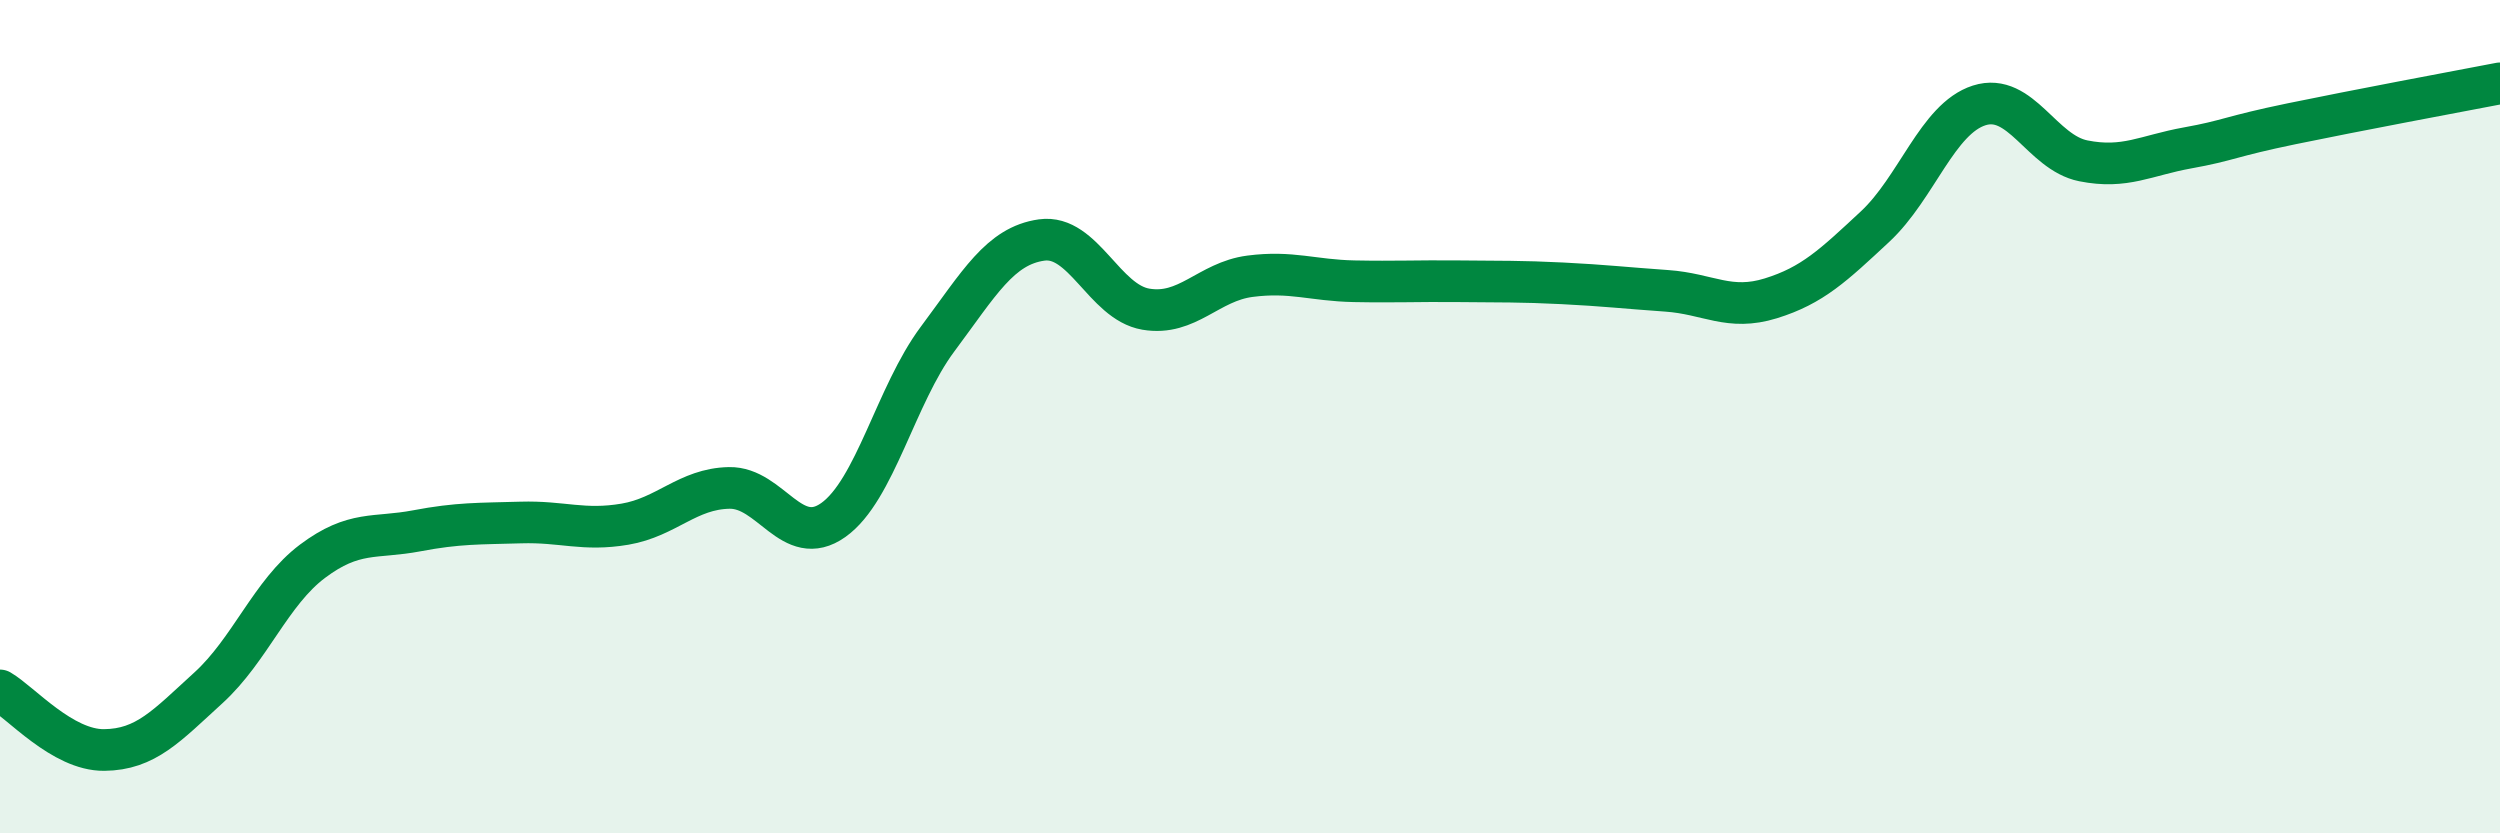
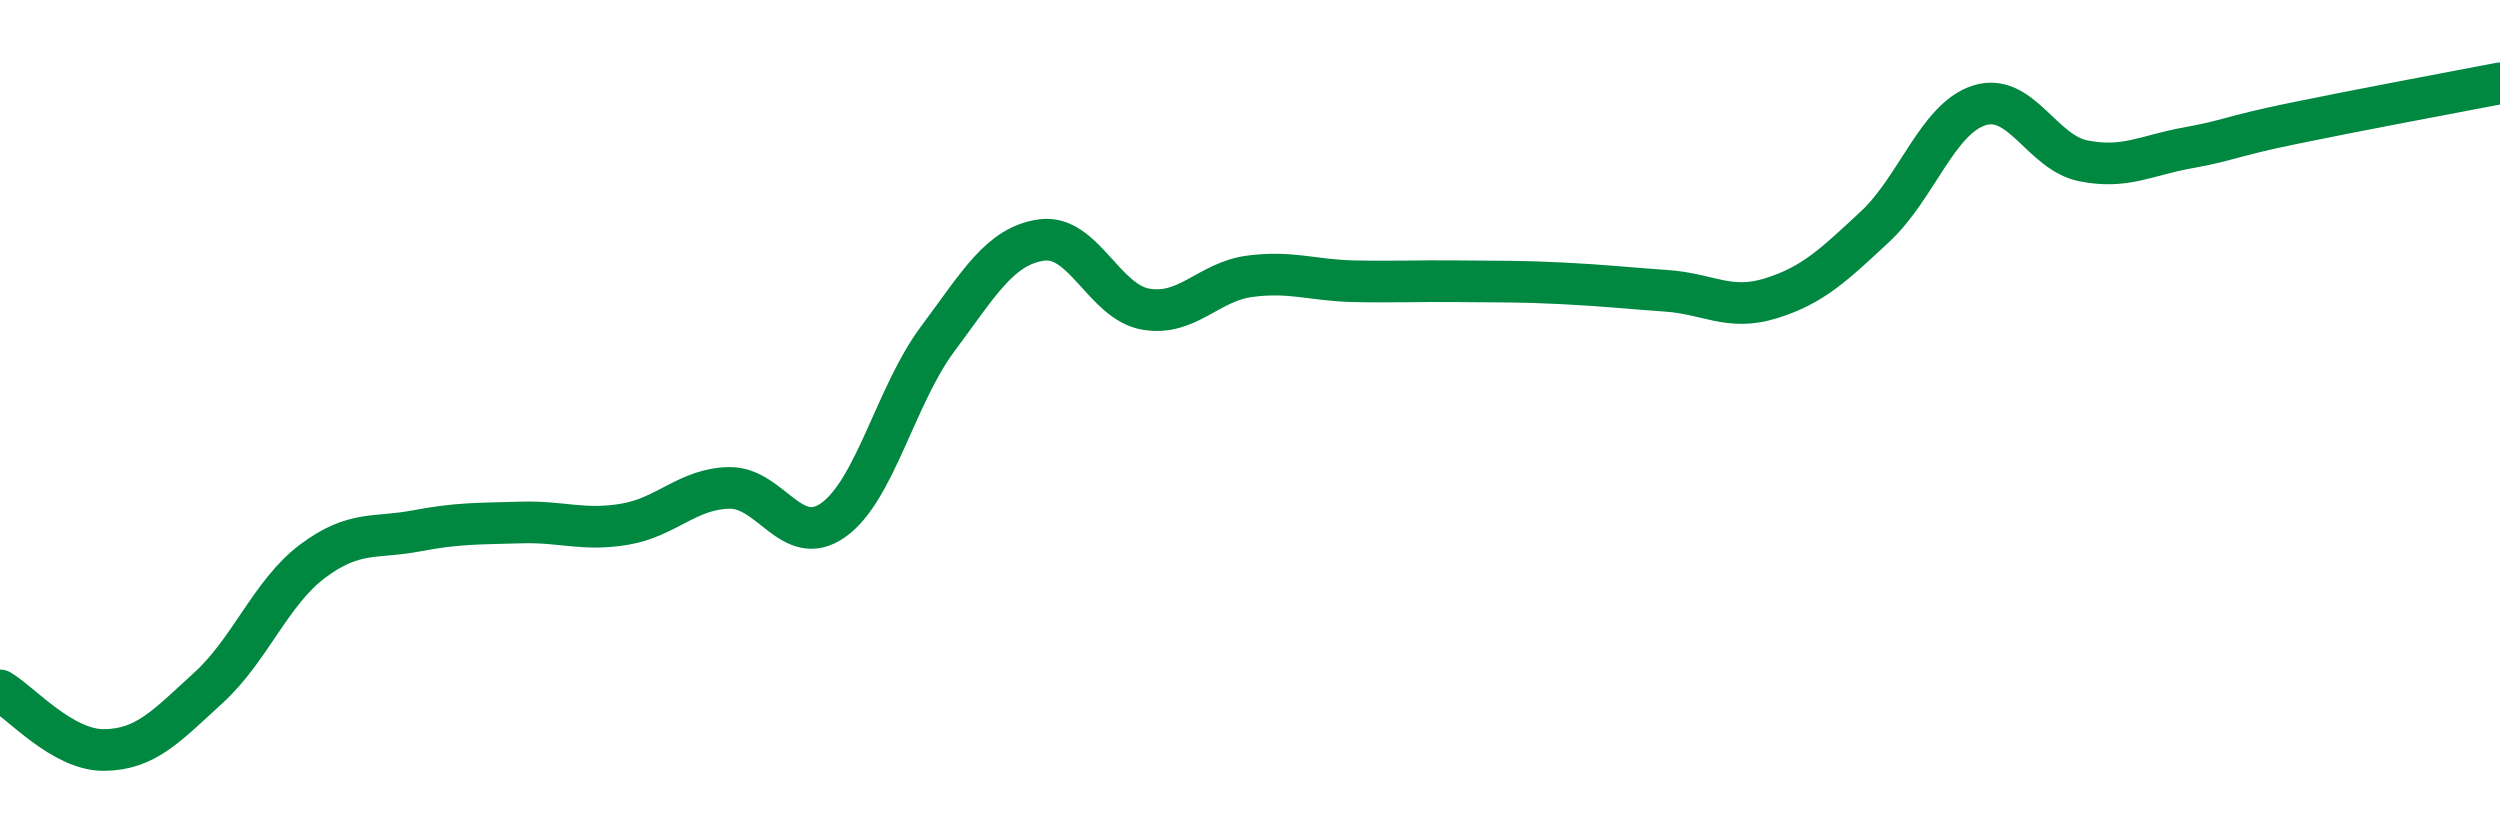
<svg xmlns="http://www.w3.org/2000/svg" width="60" height="20" viewBox="0 0 60 20">
-   <path d="M 0,16.57 C 0.5,16.86 1.5,18.01 2.5,18 C 3.5,17.99 4,17.42 5,16.51 C 6,15.6 6.5,14.22 7.5,13.47 C 8.5,12.72 9,12.93 10,12.74 C 11,12.55 11.5,12.57 12.5,12.54 C 13.5,12.51 14,12.75 15,12.58 C 16,12.41 16.5,11.73 17.5,11.71 C 18.5,11.69 19,13.19 20,12.48 C 21,11.77 21.5,9.48 22.5,8.14 C 23.5,6.8 24,5.9 25,5.76 C 26,5.62 26.5,7.25 27.5,7.42 C 28.5,7.59 29,6.76 30,6.63 C 31,6.5 31.5,6.73 32.5,6.75 C 33.5,6.77 34,6.74 35,6.75 C 36,6.76 36.5,6.75 37.5,6.8 C 38.5,6.85 39,6.91 40,6.98 C 41,7.05 41.5,7.47 42.5,7.16 C 43.5,6.85 44,6.37 45,5.44 C 46,4.51 46.5,2.85 47.5,2.53 C 48.5,2.21 49,3.66 50,3.86 C 51,4.06 51.5,3.73 52.5,3.55 C 53.5,3.37 53.5,3.28 55,2.97 C 56.5,2.66 59,2.19 60,2L60 20L0 20Z" fill="#008740" opacity="0.1" stroke-linecap="round" stroke-linejoin="round" />
  <path d="M 0,16.57 C 0.5,16.86 1.5,18.01 2.5,18 C 3.5,17.99 4,17.42 5,16.51 C 6,15.6 6.5,14.22 7.5,13.47 C 8.5,12.72 9,12.93 10,12.74 C 11,12.55 11.5,12.57 12.5,12.54 C 13.5,12.51 14,12.75 15,12.58 C 16,12.41 16.5,11.73 17.5,11.71 C 18.5,11.69 19,13.19 20,12.48 C 21,11.77 21.5,9.48 22.5,8.14 C 23.5,6.8 24,5.9 25,5.76 C 26,5.62 26.5,7.25 27.5,7.42 C 28.5,7.59 29,6.76 30,6.63 C 31,6.5 31.5,6.73 32.5,6.75 C 33.5,6.77 34,6.74 35,6.75 C 36,6.76 36.5,6.75 37.5,6.8 C 38.5,6.85 39,6.91 40,6.98 C 41,7.05 41.5,7.47 42.5,7.16 C 43.5,6.85 44,6.37 45,5.44 C 46,4.51 46.5,2.85 47.5,2.53 C 48.5,2.21 49,3.66 50,3.86 C 51,4.06 51.5,3.73 52.5,3.55 C 53.5,3.37 53.5,3.28 55,2.97 C 56.5,2.66 59,2.19 60,2" stroke="#008740" stroke-width="1" fill="none" stroke-linecap="round" stroke-linejoin="round" />
</svg>